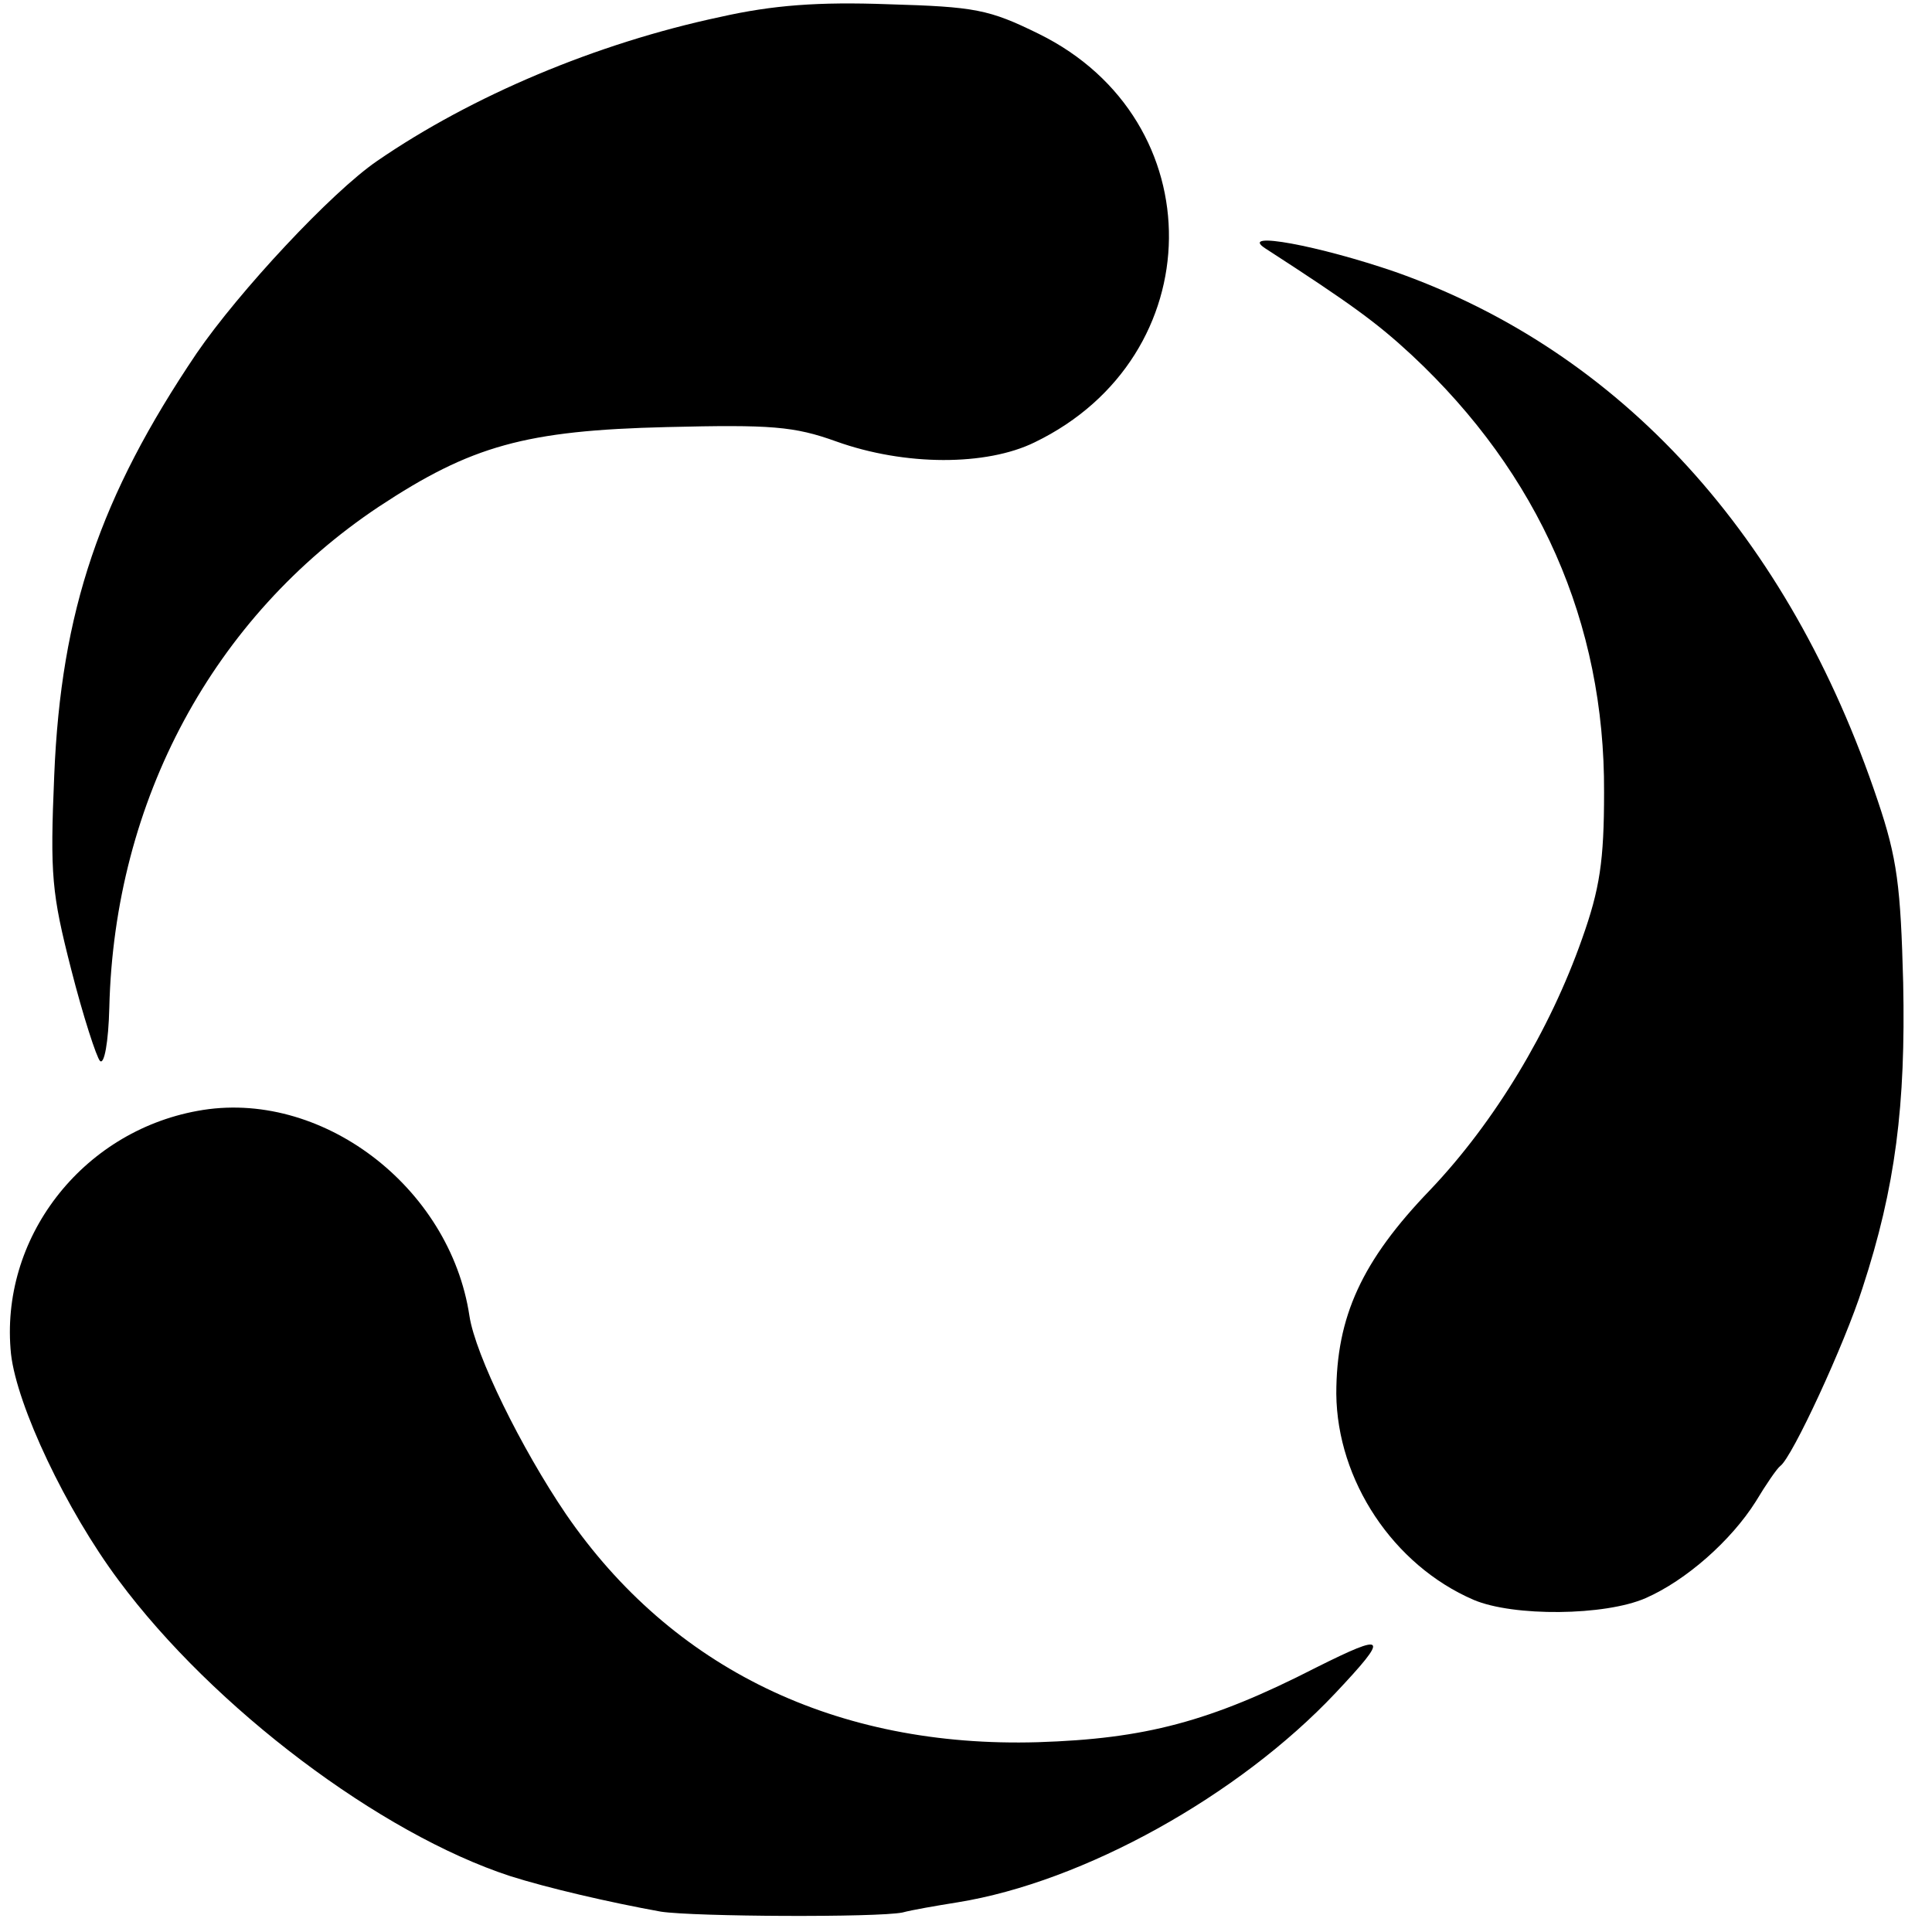
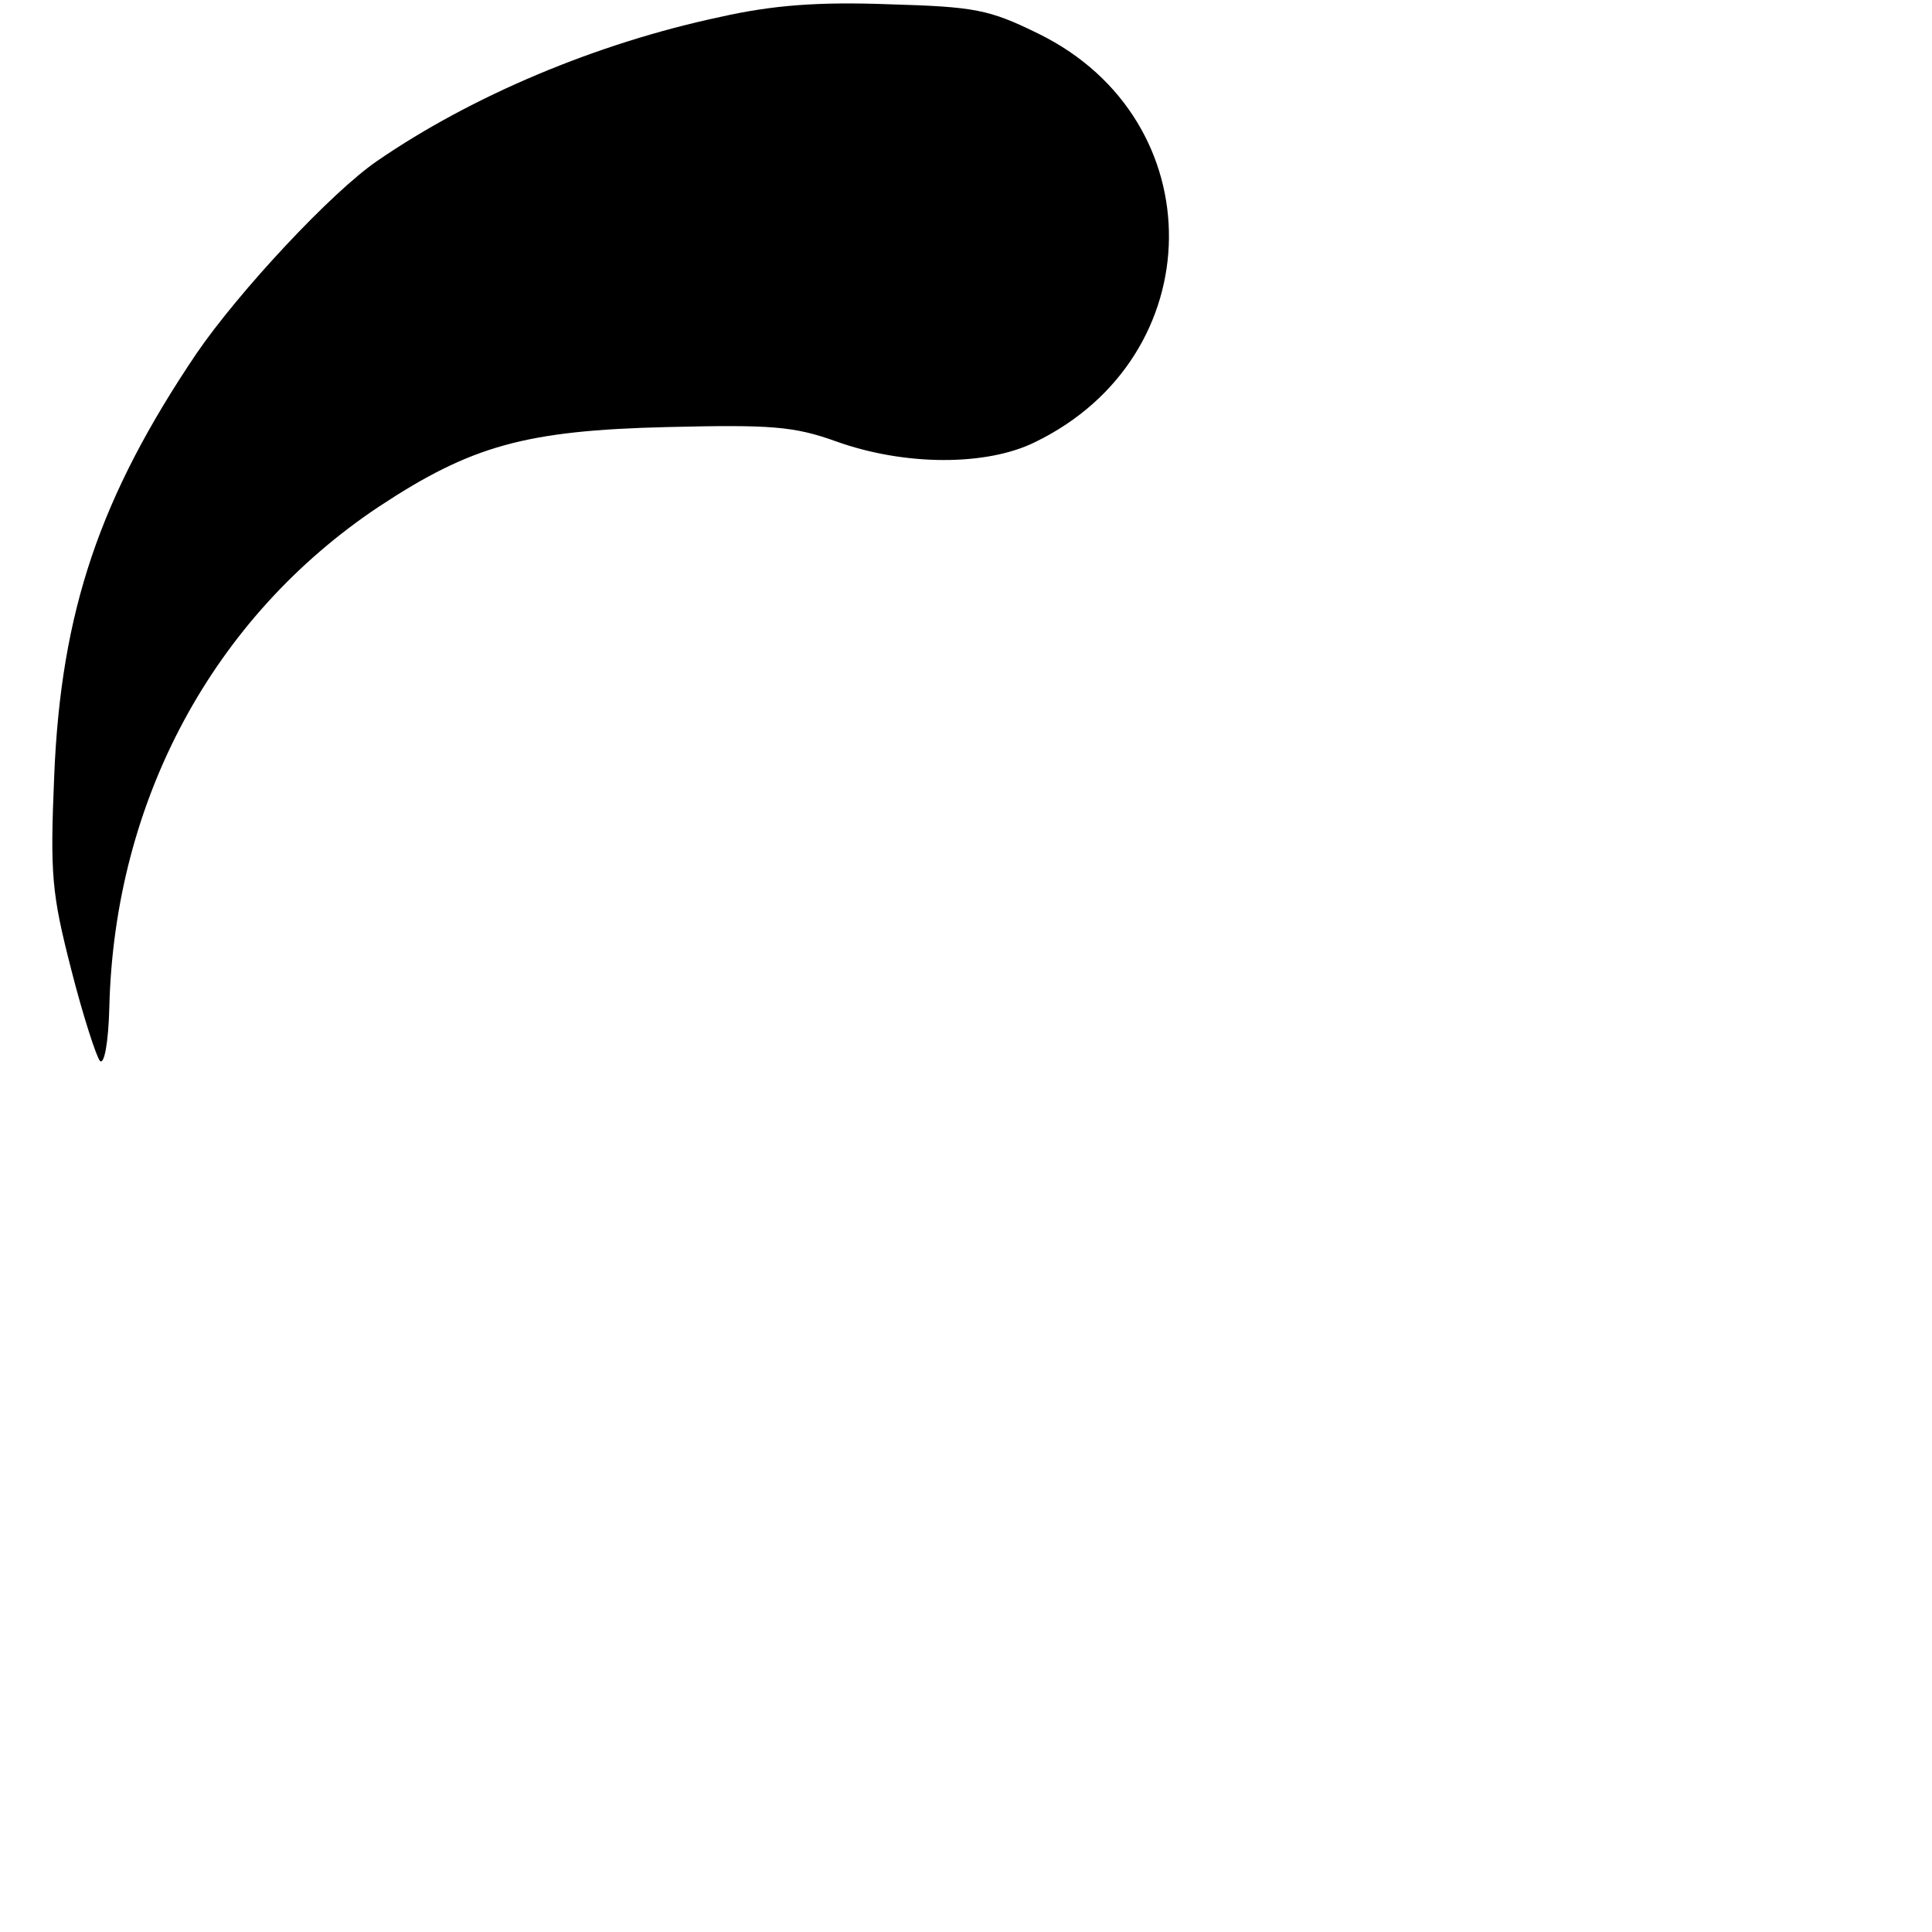
<svg xmlns="http://www.w3.org/2000/svg" version="1.0" width="228pt" height="228pt" viewBox="0 0 228 228" preserveAspectRatio="xMidYMid meet">
  <g transform="translate(0,228) scale(0.1,-0.1)" fill="#000000" stroke="none">
    <path d="M850 2260 c-146 -31 -293 -93 -405 -170 -54 -37 -163 -154 -213 -227 -114 -169 -160 -304 -168 -498 -5 -118 -3 -139 20 -229 14 -55 30 -104 34 -108 5 -5 10 22 11 63 6 245 123 461 318 591 109 72 173 90 340 94 123 3 150 1 200 -17 81 -29 177 -29 234 -1 209 101 212 380 5 482 -59 29 -75 32 -178 35 -82 3 -136 -1 -198 -15z" />
-     <path d="M1493 1987 c102 -66 132 -88 173 -126 150 -140 228 -316 227 -516 0 -81 -5 -114 -26 -173 -38 -108 -103 -216 -179 -296 -81 -84 -111 -150 -111 -241 1 -102 67 -202 162 -243 47 -20 155 -19 203 2 48 21 101 68 130 114 12 20 25 39 29 42 14 10 76 144 97 210 39 119 51 216 48 360 -3 114 -7 147 -30 215 -105 313 -303 530 -569 624 -90 31 -186 49 -154 28z" />
-     <path d="M233 969 c-137 -25 -234 -151 -220 -287 7 -61 65 -184 127 -267 112 -151 309 -299 462 -349 44 -14 117 -31 178 -42 40 -6 255 -7 285 -1 11 3 40 8 65 12 149 24 332 126 446 247 64 68 61 72 -23 30 -125 -64 -202 -84 -328 -88 -238 -7 -432 87 -557 269 -53 78 -107 188 -114 234 -23 153 -176 269 -321 242z" />
+     <path d="M233 969 z" />
  </g>
</svg>